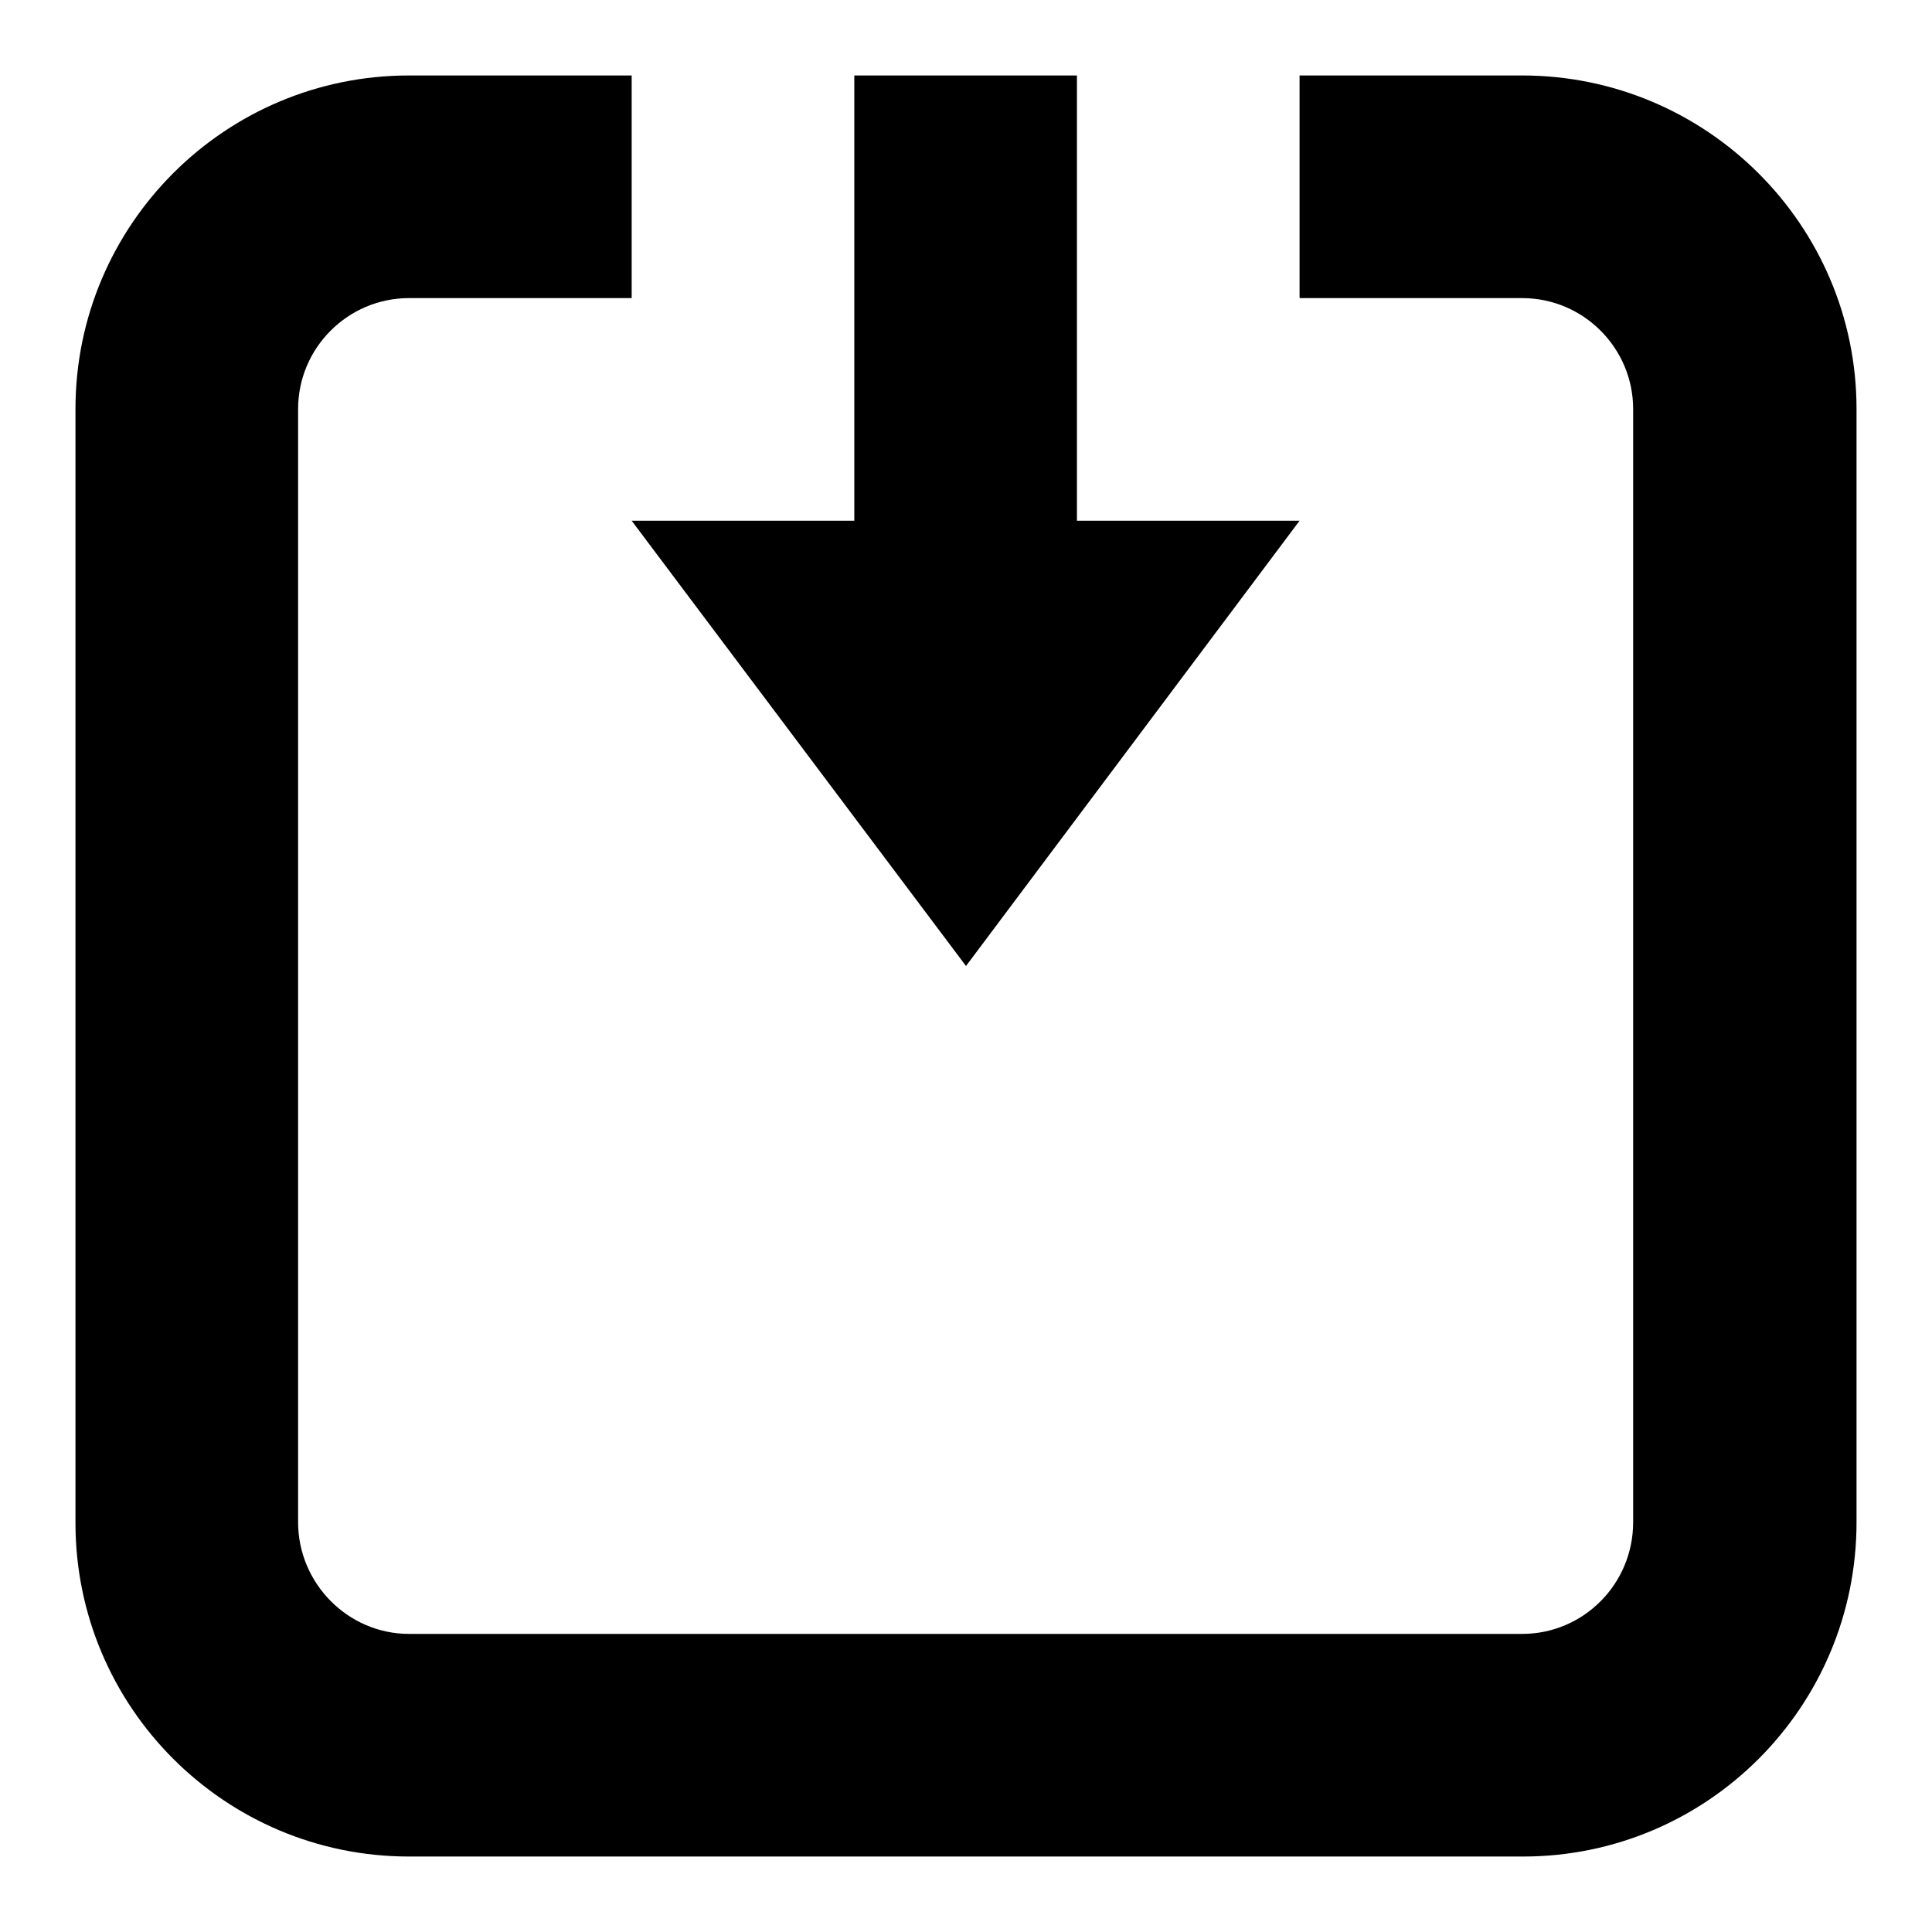
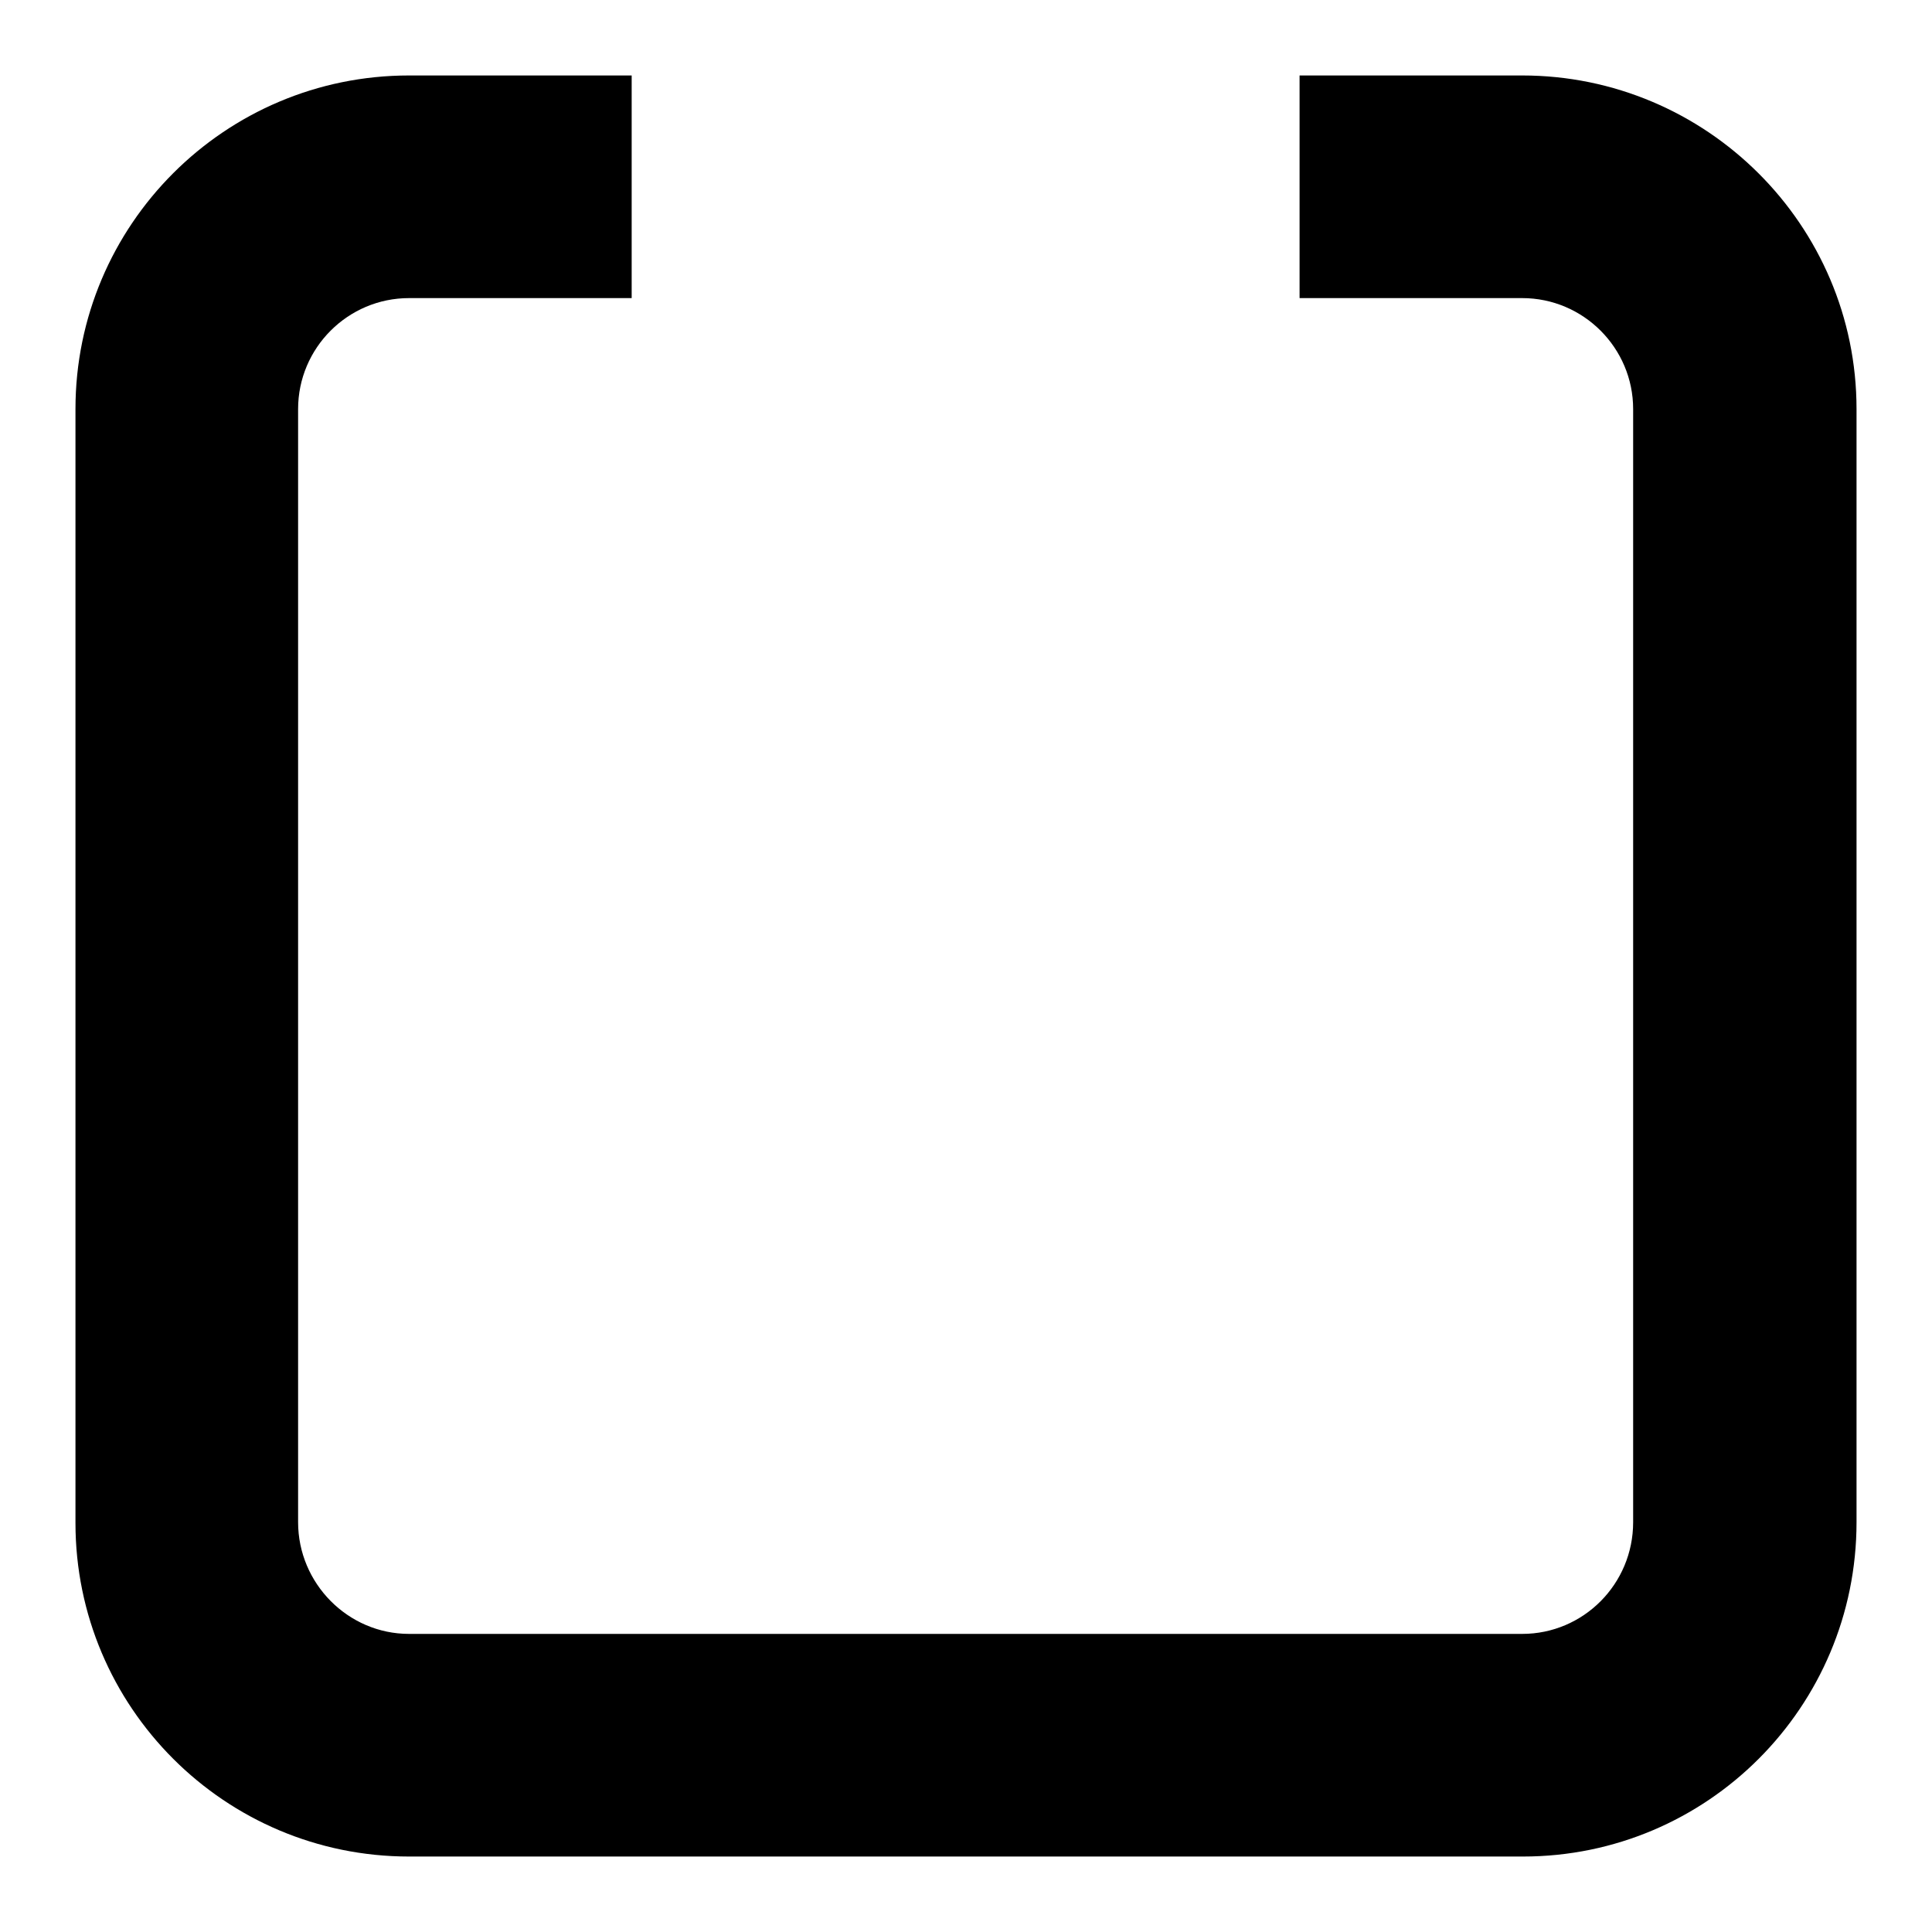
<svg xmlns="http://www.w3.org/2000/svg" version="1.1" x="0px" y="0px" viewBox="0 0 256 256" enable-background="new 0 0 256 256" xml:space="preserve">
  <g>
    <g>
      <path fill="#000000" d="M201.8,246H54.2C29.8,246,10,226.2,10,201.8l0,0l0,0V54.2C10,29.8,29.8,10,54.2,10h29.5v29.5H54.2c-8.1,0-14.7,6.6-14.7,14.7v147.5c0,8.1,6.6,14.8,14.7,14.8h147.5c8.1,0,14.7-6.6,14.7-14.8V54.2c0-8.1-6.6-14.7-14.7-14.7h-29.5V10h29.5l0,0c24.4,0,44.3,19.8,44.3,44.2v147.5C246,226.2,226.2,246,201.8,246z" />
-       <path fill="#000000" d="M128,128L83.7,69h29.5V10h29.5v59h29.5L128,128z" />
    </g>
  </g>
</svg>